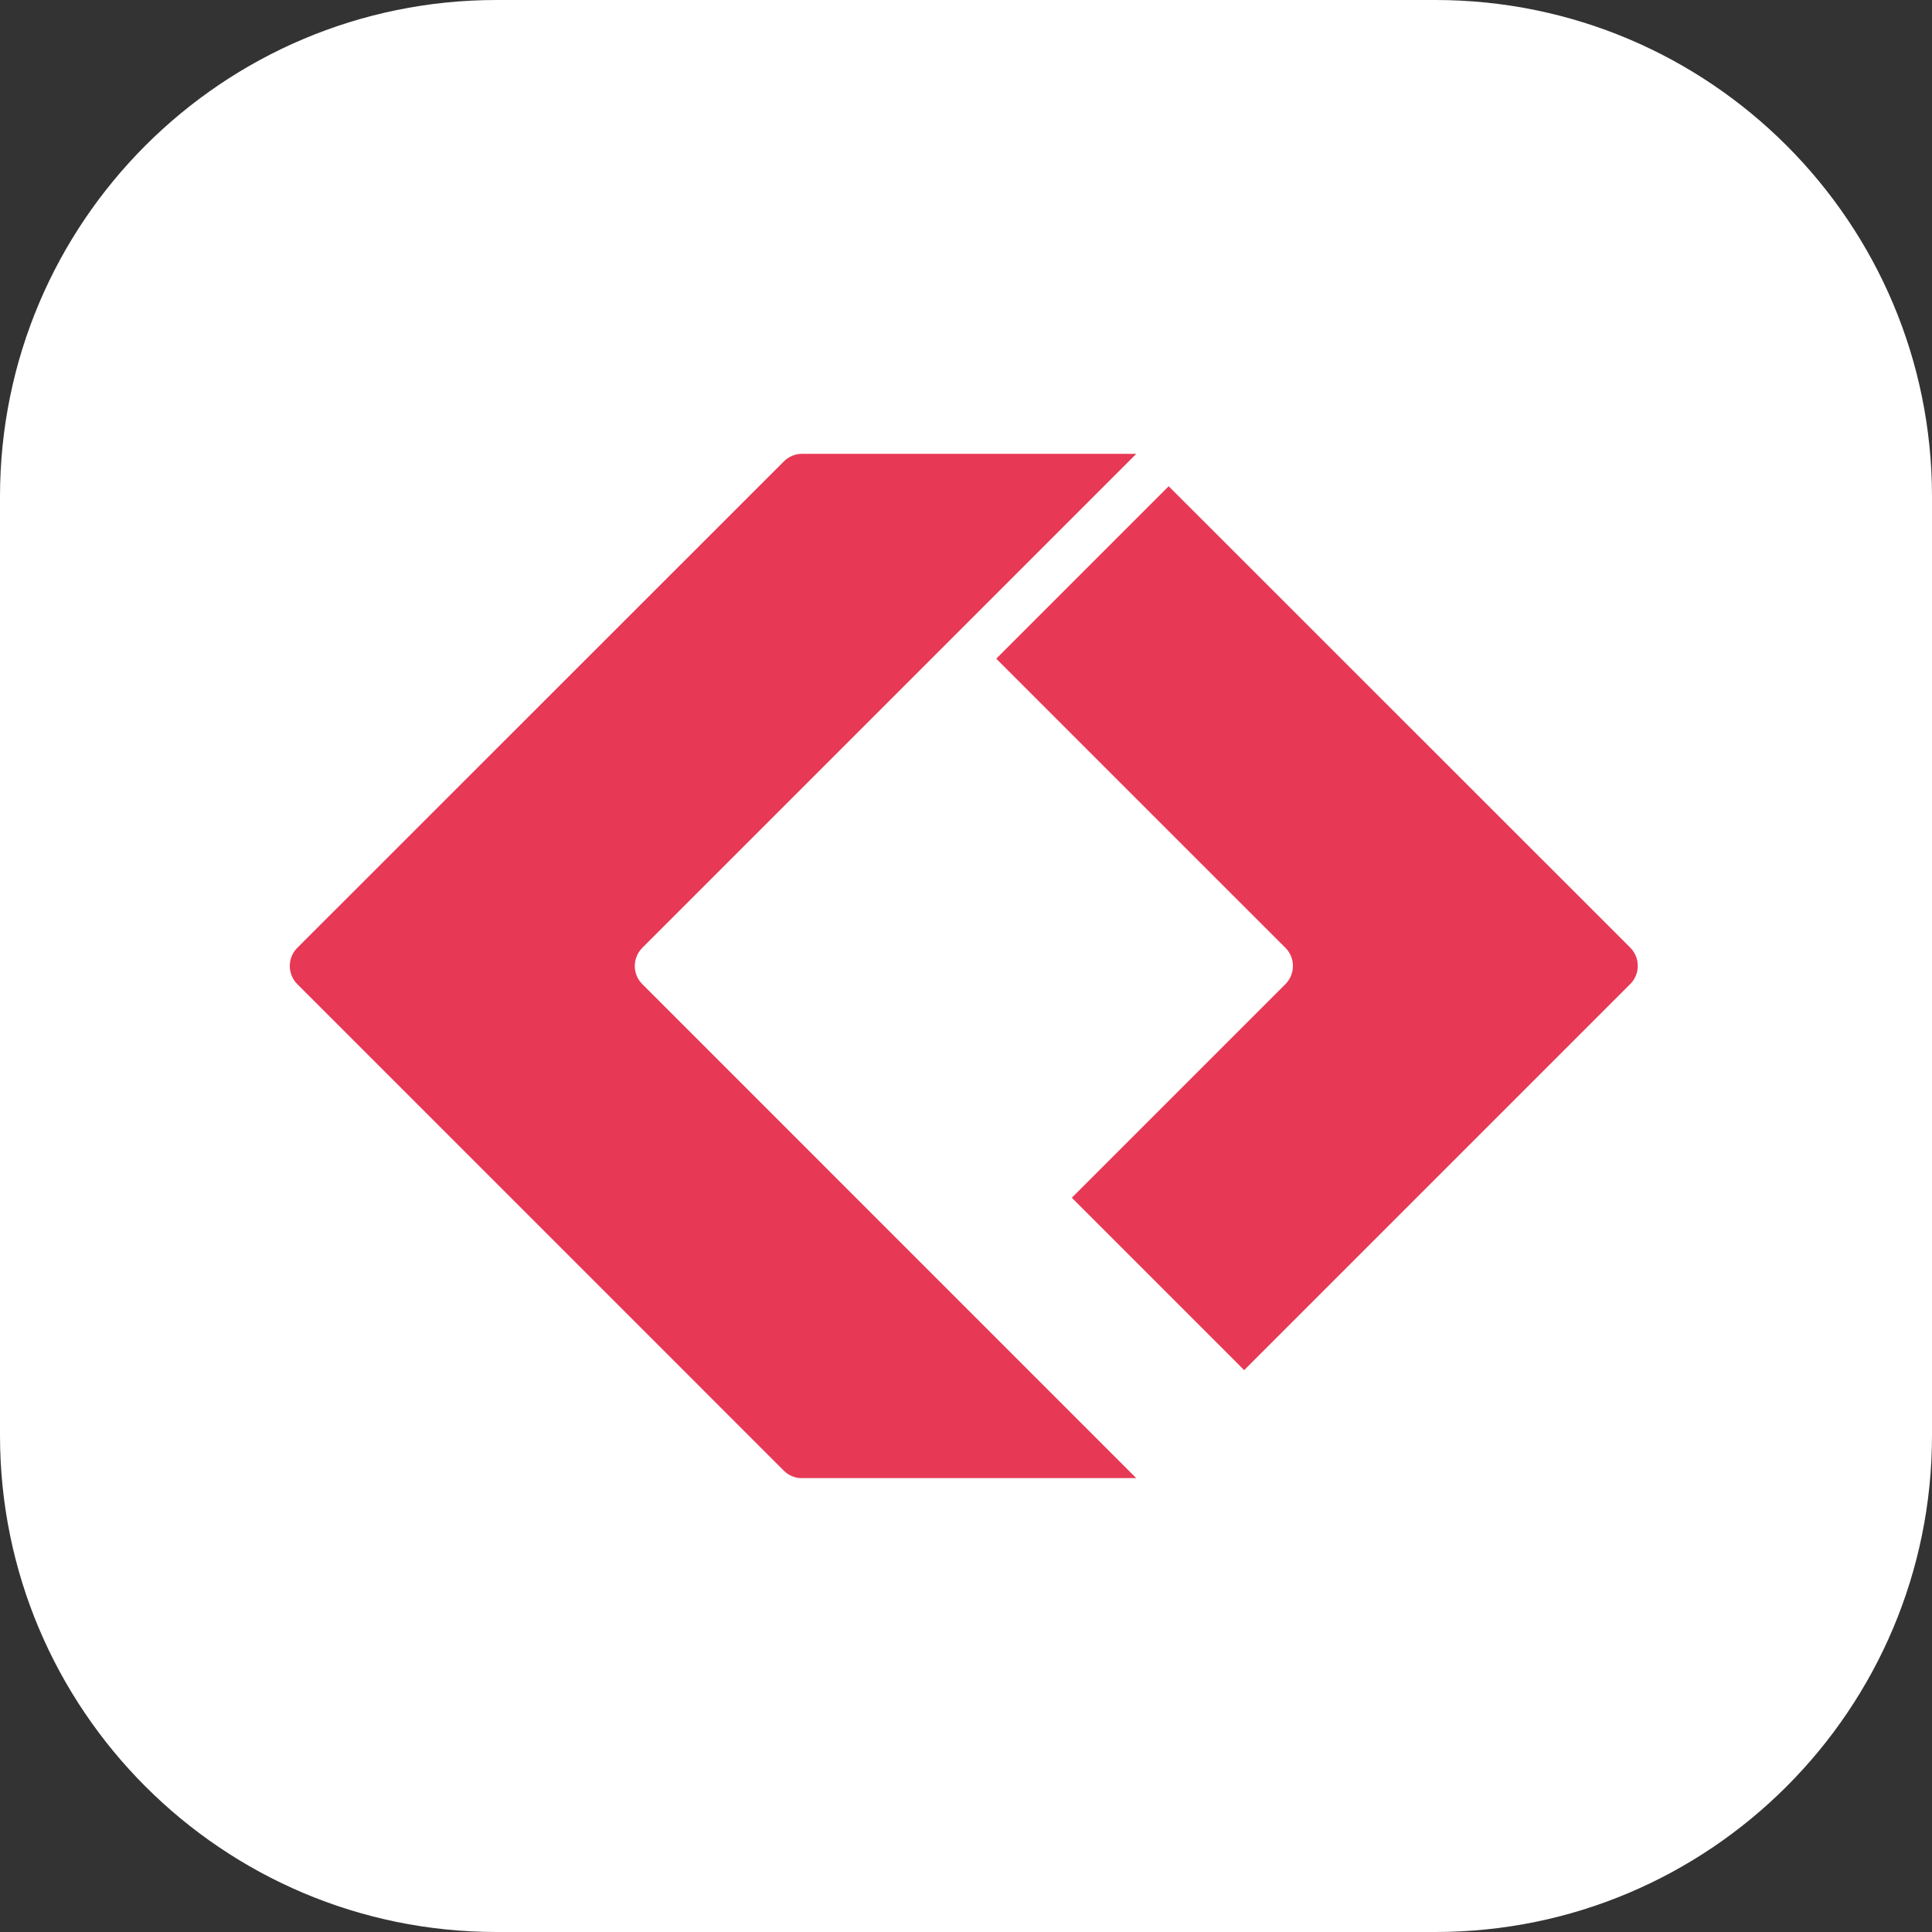
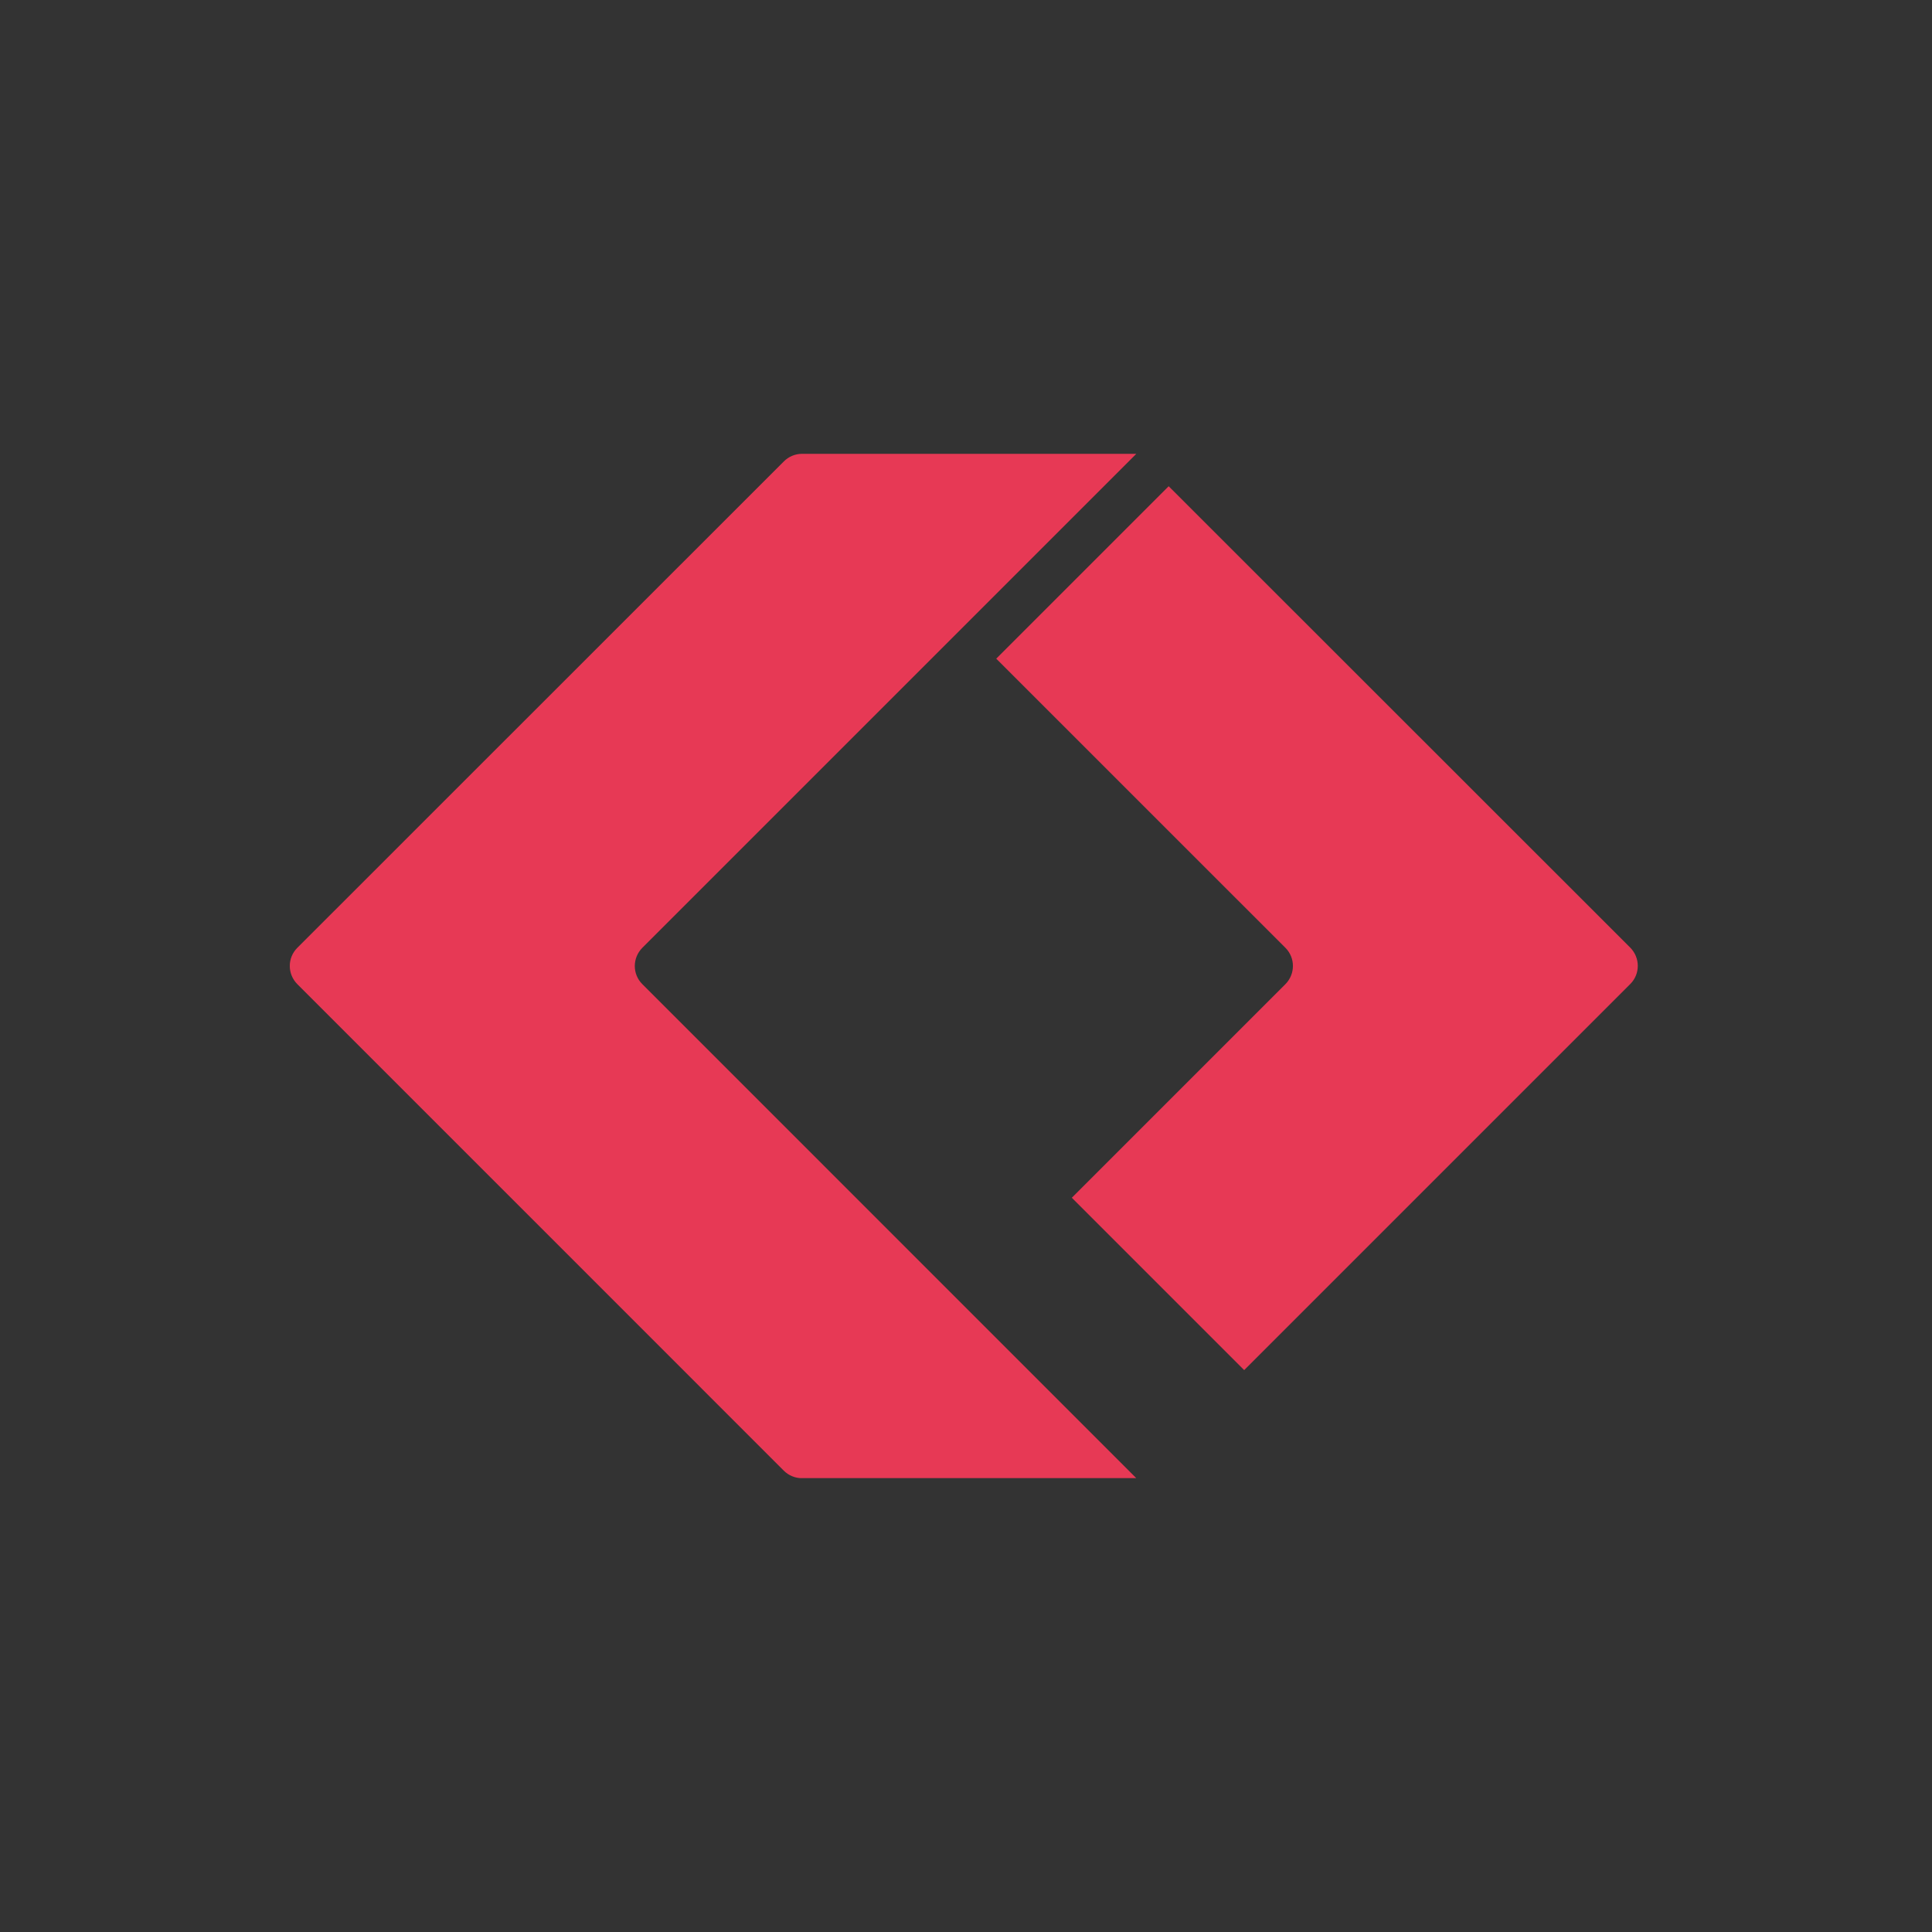
<svg xmlns="http://www.w3.org/2000/svg" width="40" height="40" viewBox="0 0 40 40" fill="none">
  <rect x="0" y="0" width="40" height="40" fill="#333333" stroke="none" />
-   <path d="M0 10.283C0 4.604 4.604 0 10.283 0H29.717C35.396 0 40 4.604 40 10.283V29.717C40 35.396 35.396 40 29.717 40H10.283C4.604 40 0 35.396 0 29.717V10.283Z" fill="white" />
  <g clip-path="url(#clip0_6001_1717)">
    <path d="M25.758 28.368L33.754 20.372C33.96 20.166 33.96 19.831 33.754 19.621L24.196 10.067L20.626 13.637L26.614 19.624C26.82 19.831 26.82 20.166 26.614 20.375L22.191 24.798L25.761 28.368H25.758Z" fill="#E73955" />
    <path d="M23.526 30.604L13.298 20.375C13.091 20.169 13.091 19.834 13.298 19.624L23.526 9.396H16.604C16.464 9.396 16.329 9.453 16.23 9.552L6.155 19.624C5.948 19.831 5.948 20.166 6.155 20.375L16.227 30.448C16.326 30.547 16.461 30.604 16.601 30.604H23.526Z" fill="#E73955" />
  </g>
  <defs>
    <clipPath id="clip0_6001_1717">
      <rect width="28" height="21.207" fill="white" transform="translate(6 9.396)" />
    </clipPath>
  </defs>
</svg>